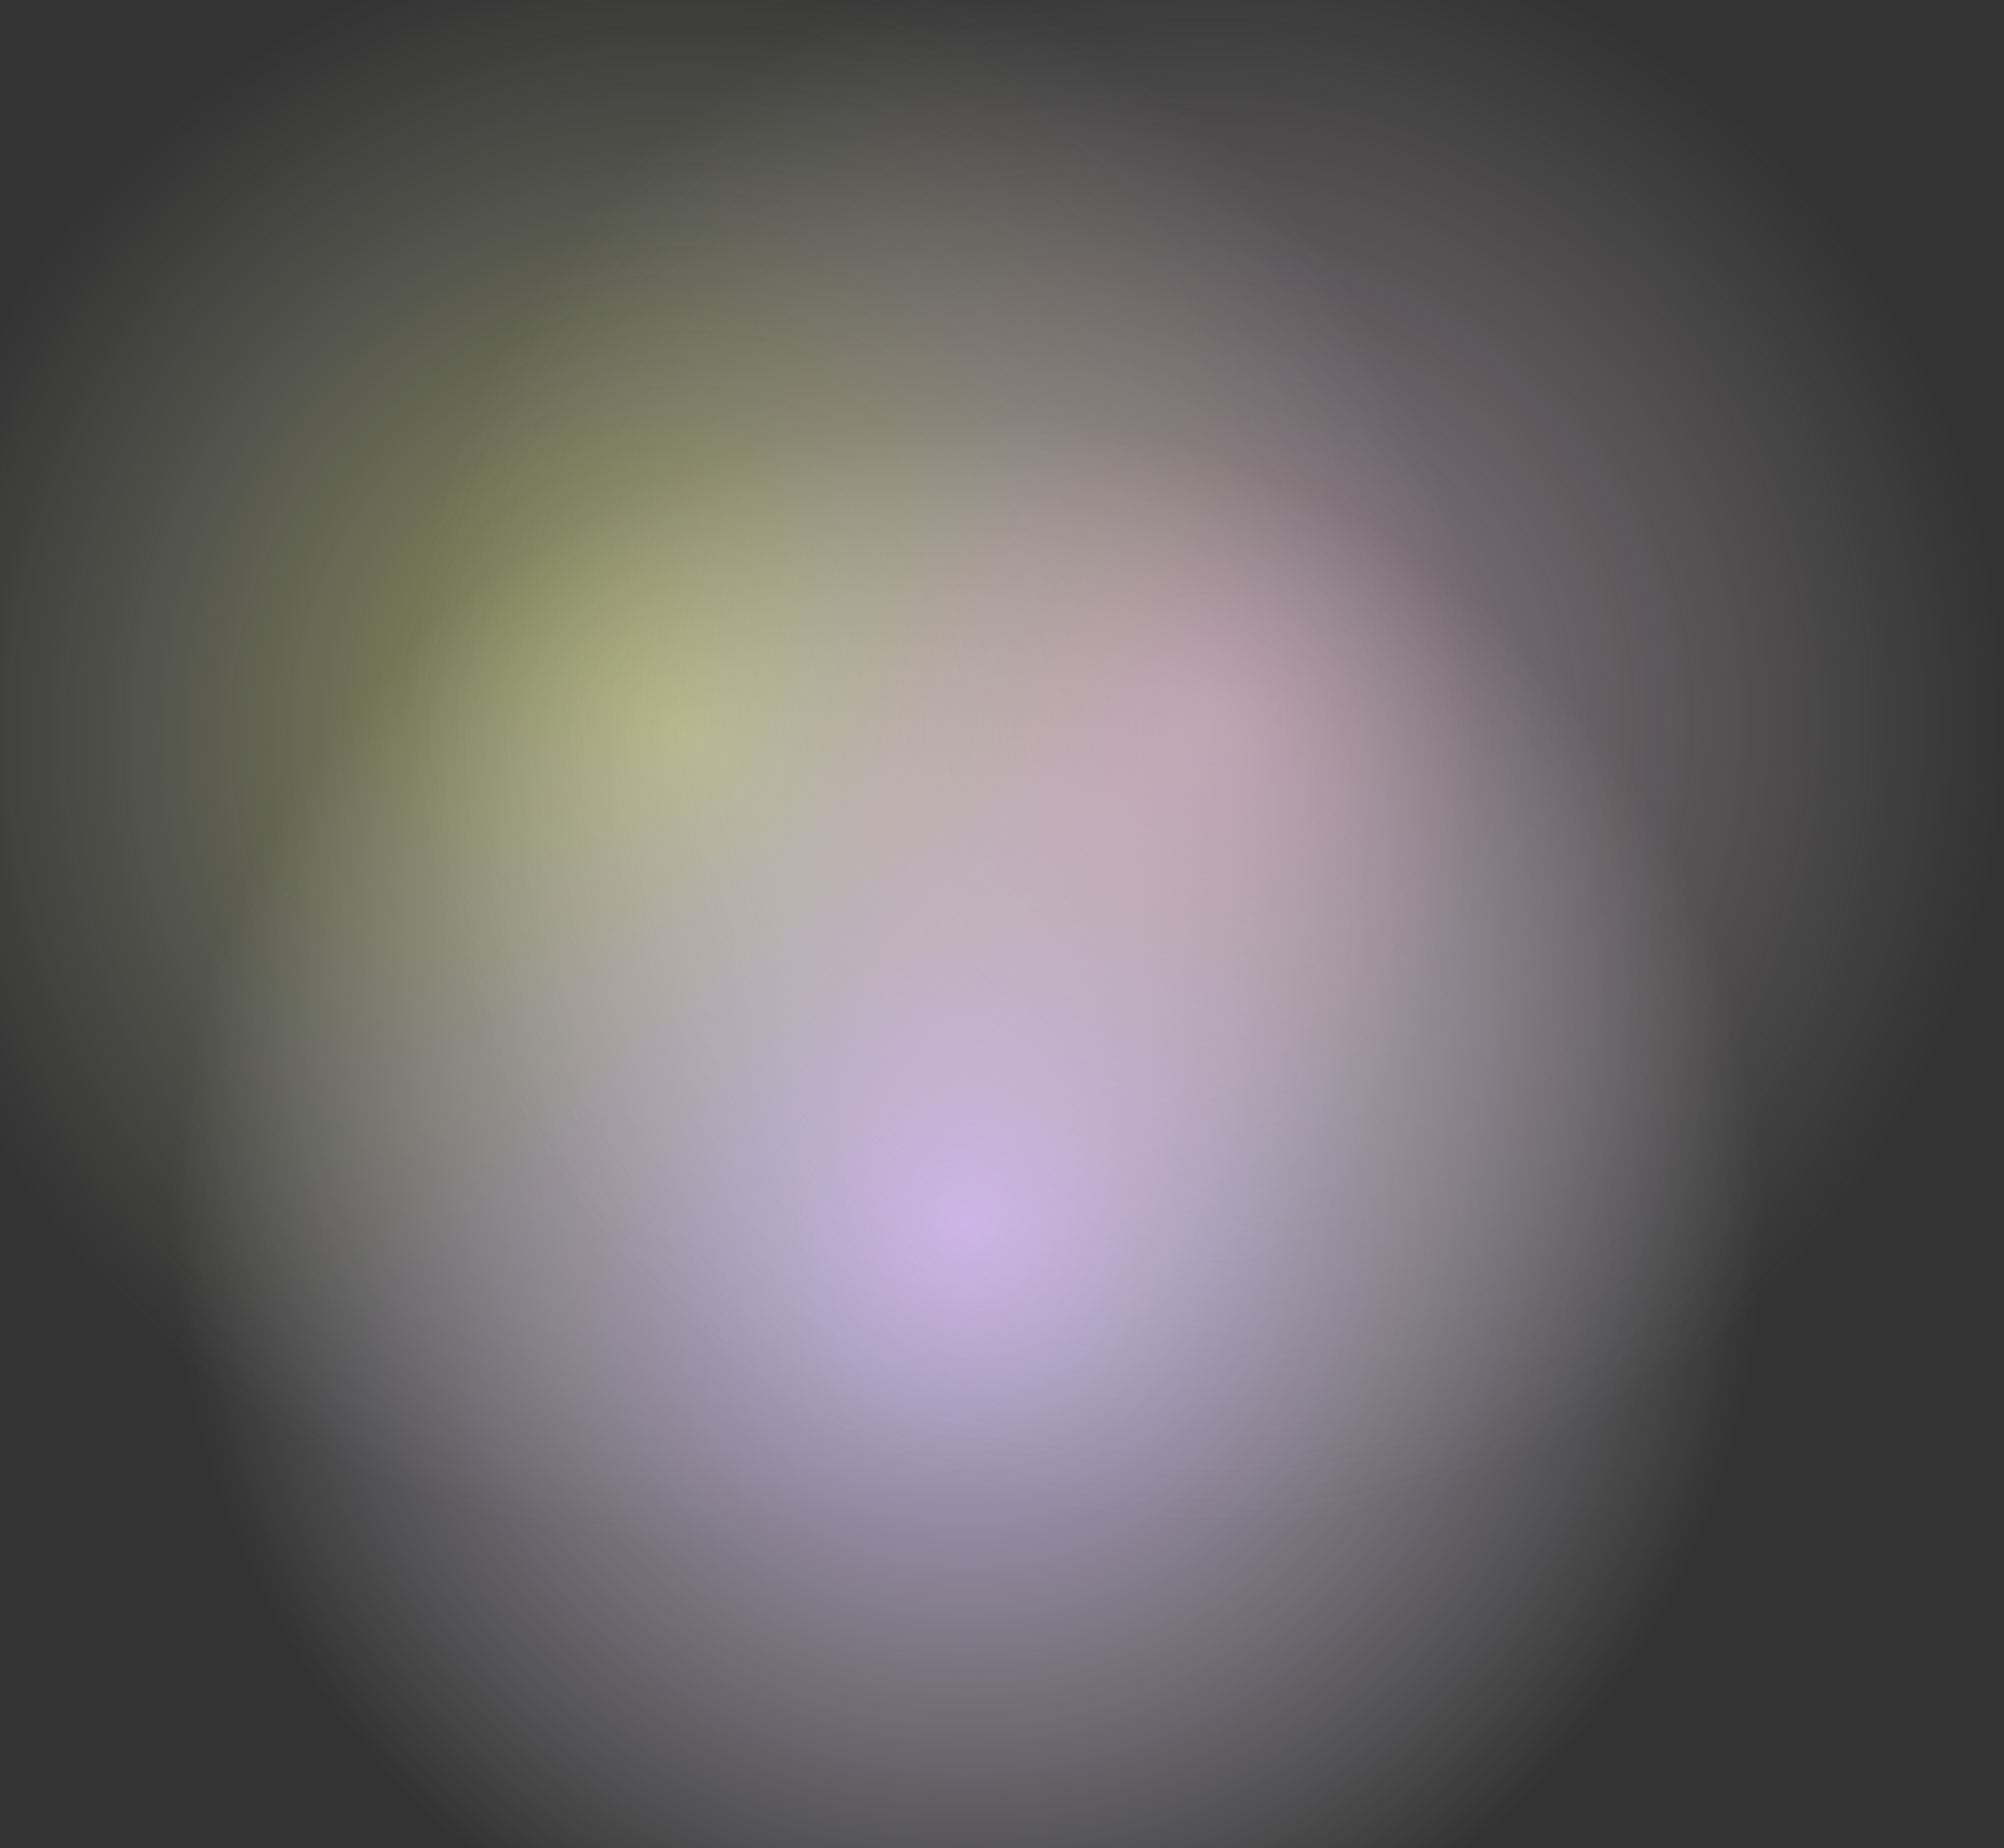
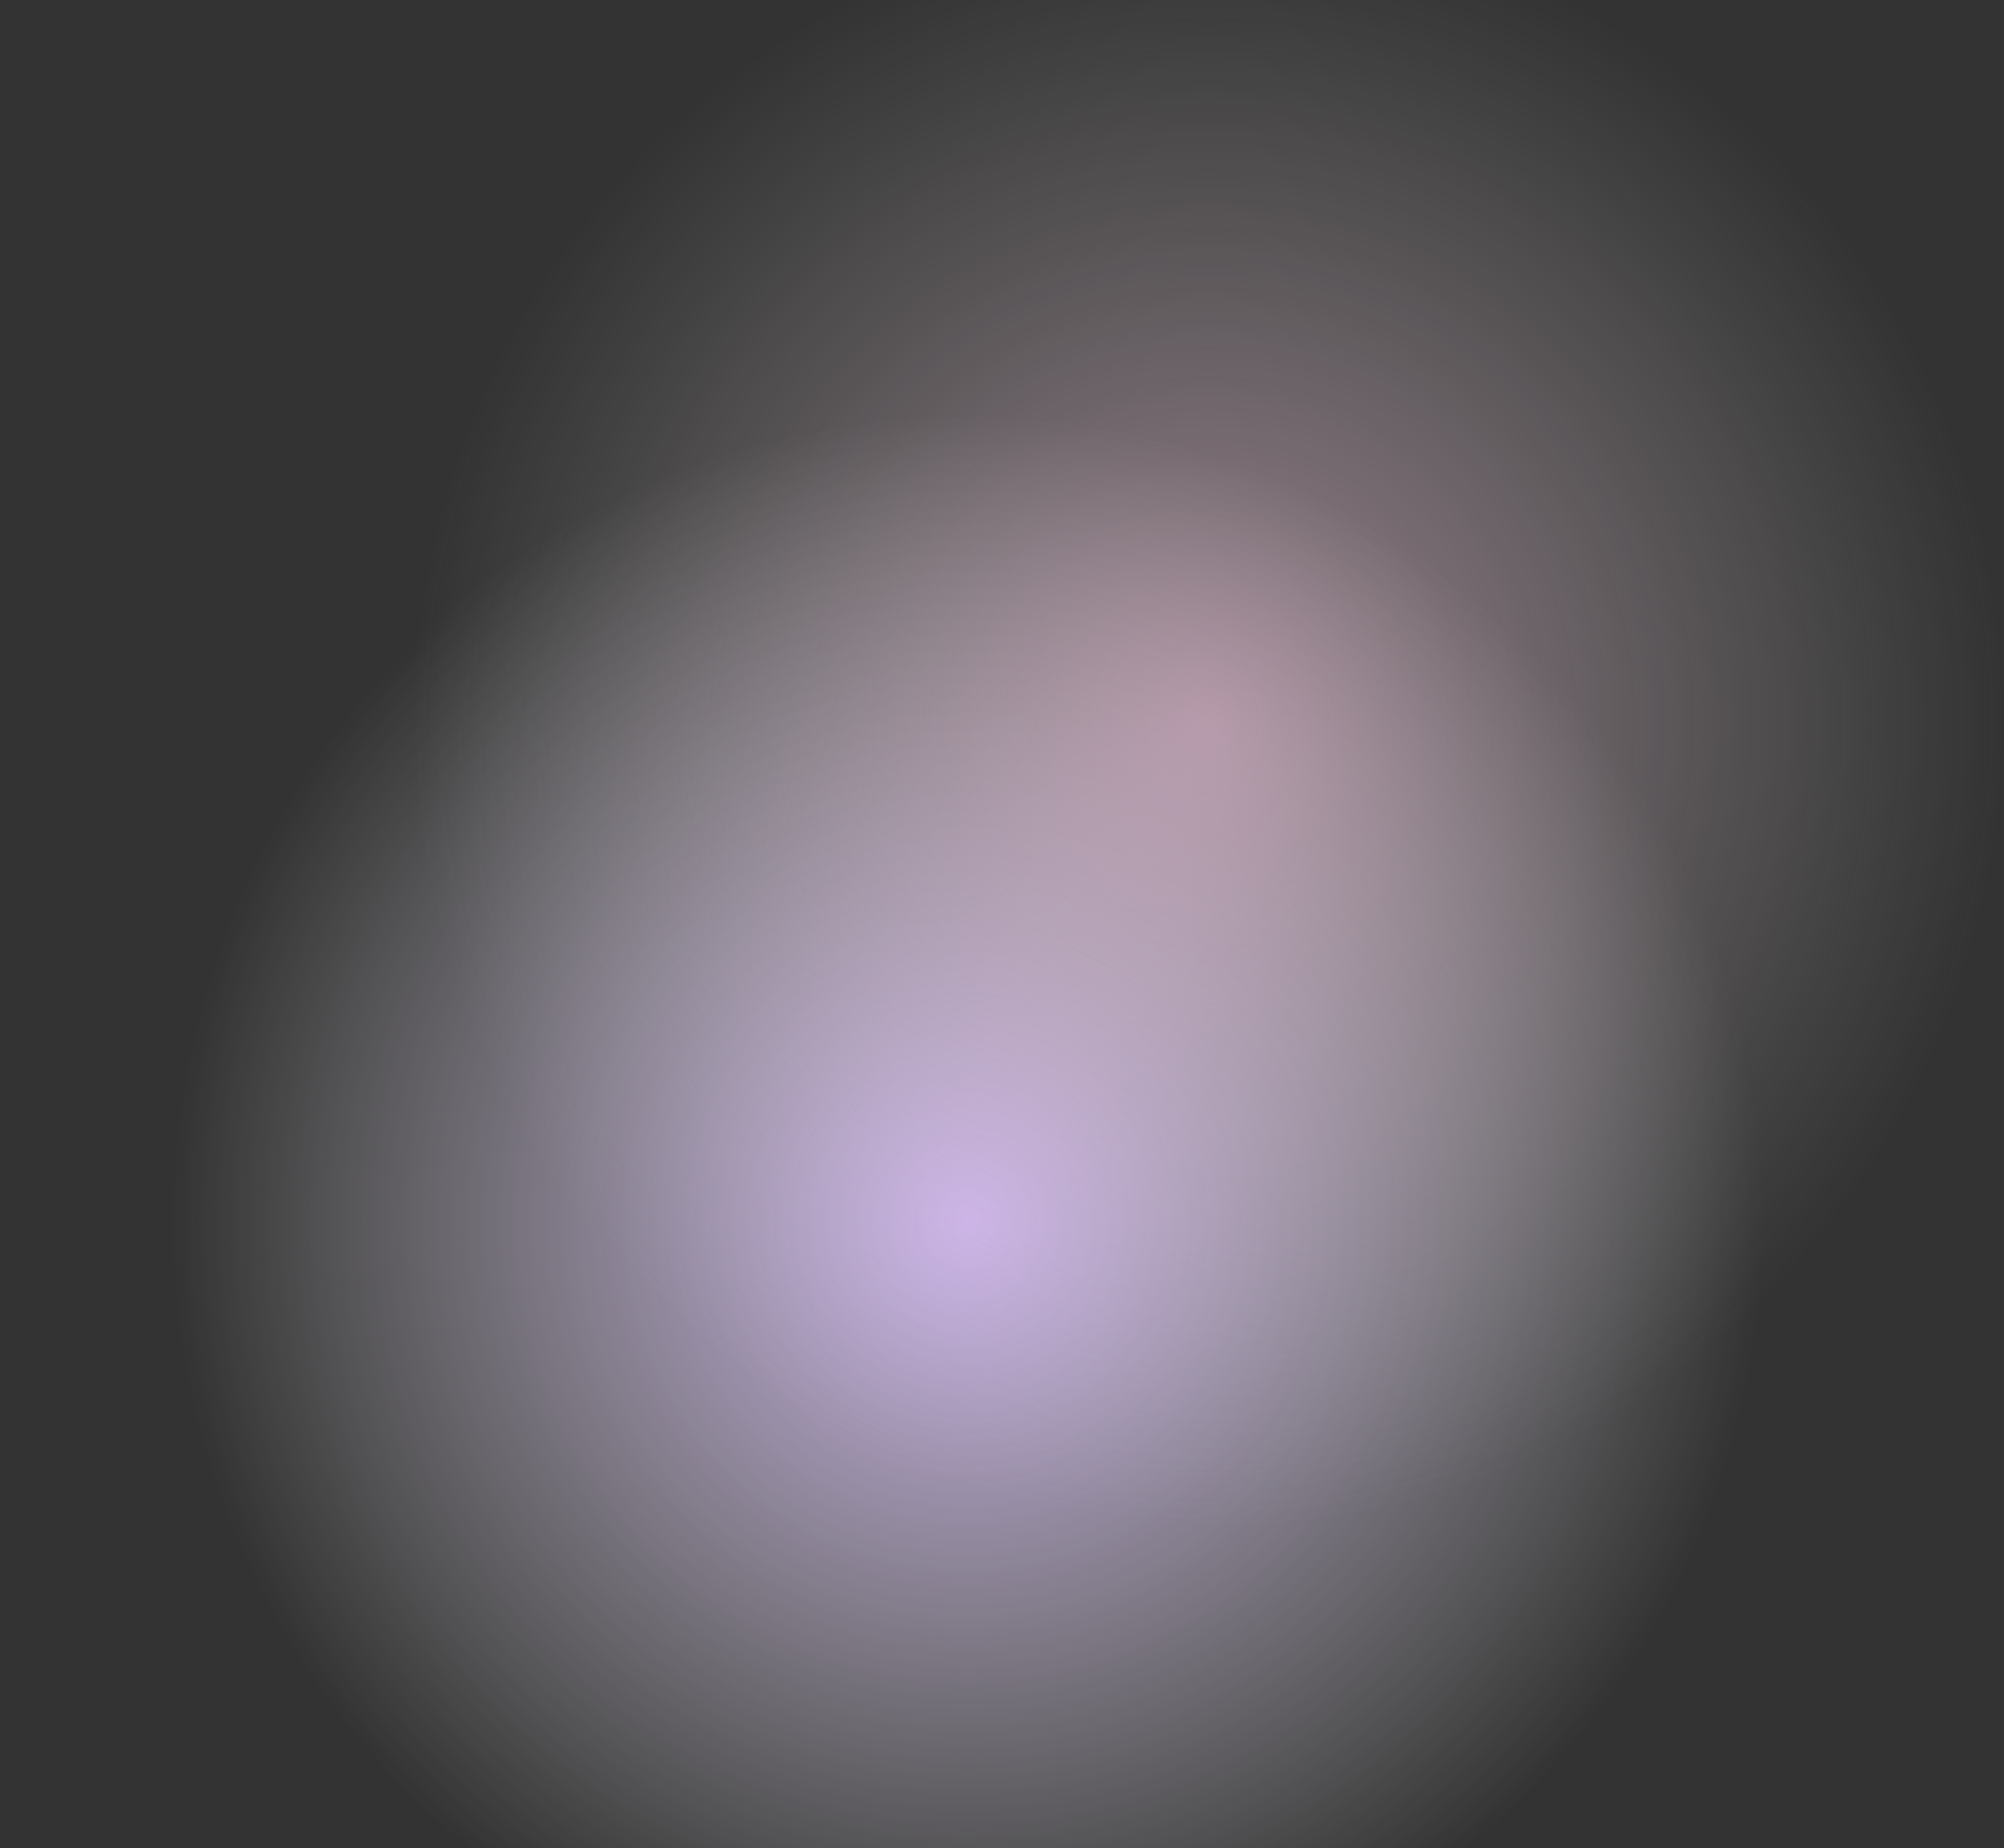
<svg xmlns="http://www.w3.org/2000/svg" width="898" height="828" viewBox="0 0 898 828" fill="none">
  <rect x="0" y="0" width="898" height="828" fill="#333333" stroke="none" />
-   <ellipse cx="306.5" cy="329" rx="356.5" ry="360" fill="url(#paint0_radial_17_186)" />
  <ellipse cx="433.5" cy="547" rx="356.5" ry="360" fill="url(#paint1_radial_17_186)" />
  <ellipse cx="541.5" cy="323" rx="356.5" ry="360" fill="url(#paint2_radial_17_186)" />
  <defs>
    <radialGradient id="paint0_radial_17_186" cx="0" cy="0" r="1" gradientUnits="userSpaceOnUse" gradientTransform="translate(306.5 329) rotate(90) scale(360 356.5)">
      <stop stop-color="#EFFD6C" stop-opacity="0.57" />
      <stop offset="1" stop-color="#D9D9D9" stop-opacity="0" />
    </radialGradient>
    <radialGradient id="paint1_radial_17_186" cx="0" cy="0" r="1" gradientUnits="userSpaceOnUse" gradientTransform="translate(433.5 547) rotate(90) scale(360 356.5)">
      <stop stop-color="#C8AFE9" />
      <stop offset="1" stop-color="#D9D9D9" stop-opacity="0" />
    </radialGradient>
    <radialGradient id="paint2_radial_17_186" cx="0" cy="0" r="1" gradientUnits="userSpaceOnUse" gradientTransform="translate(541.5 323) rotate(90) scale(360 356.5)">
      <stop stop-color="#FFCDE7" stop-opacity="0.53" />
      <stop offset="1" stop-color="#D9D9D9" stop-opacity="0" />
    </radialGradient>
  </defs>
</svg>